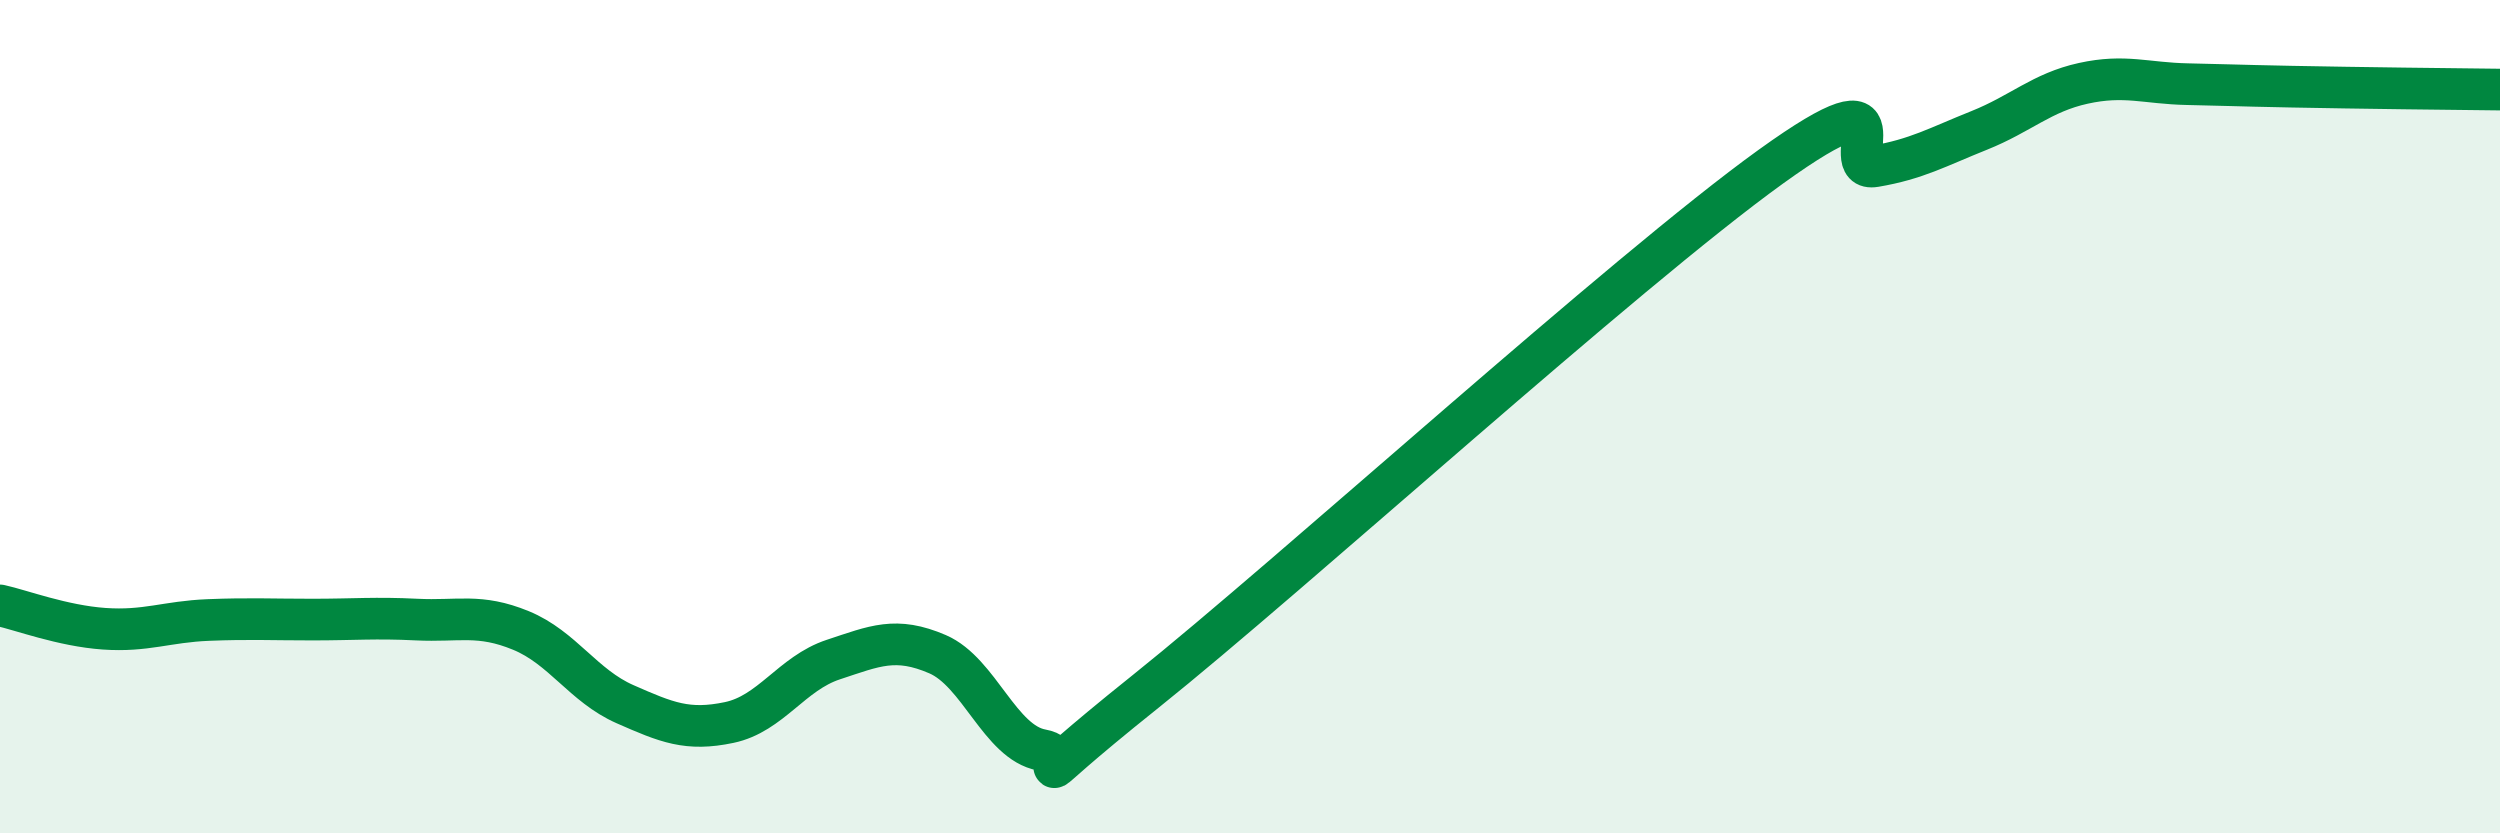
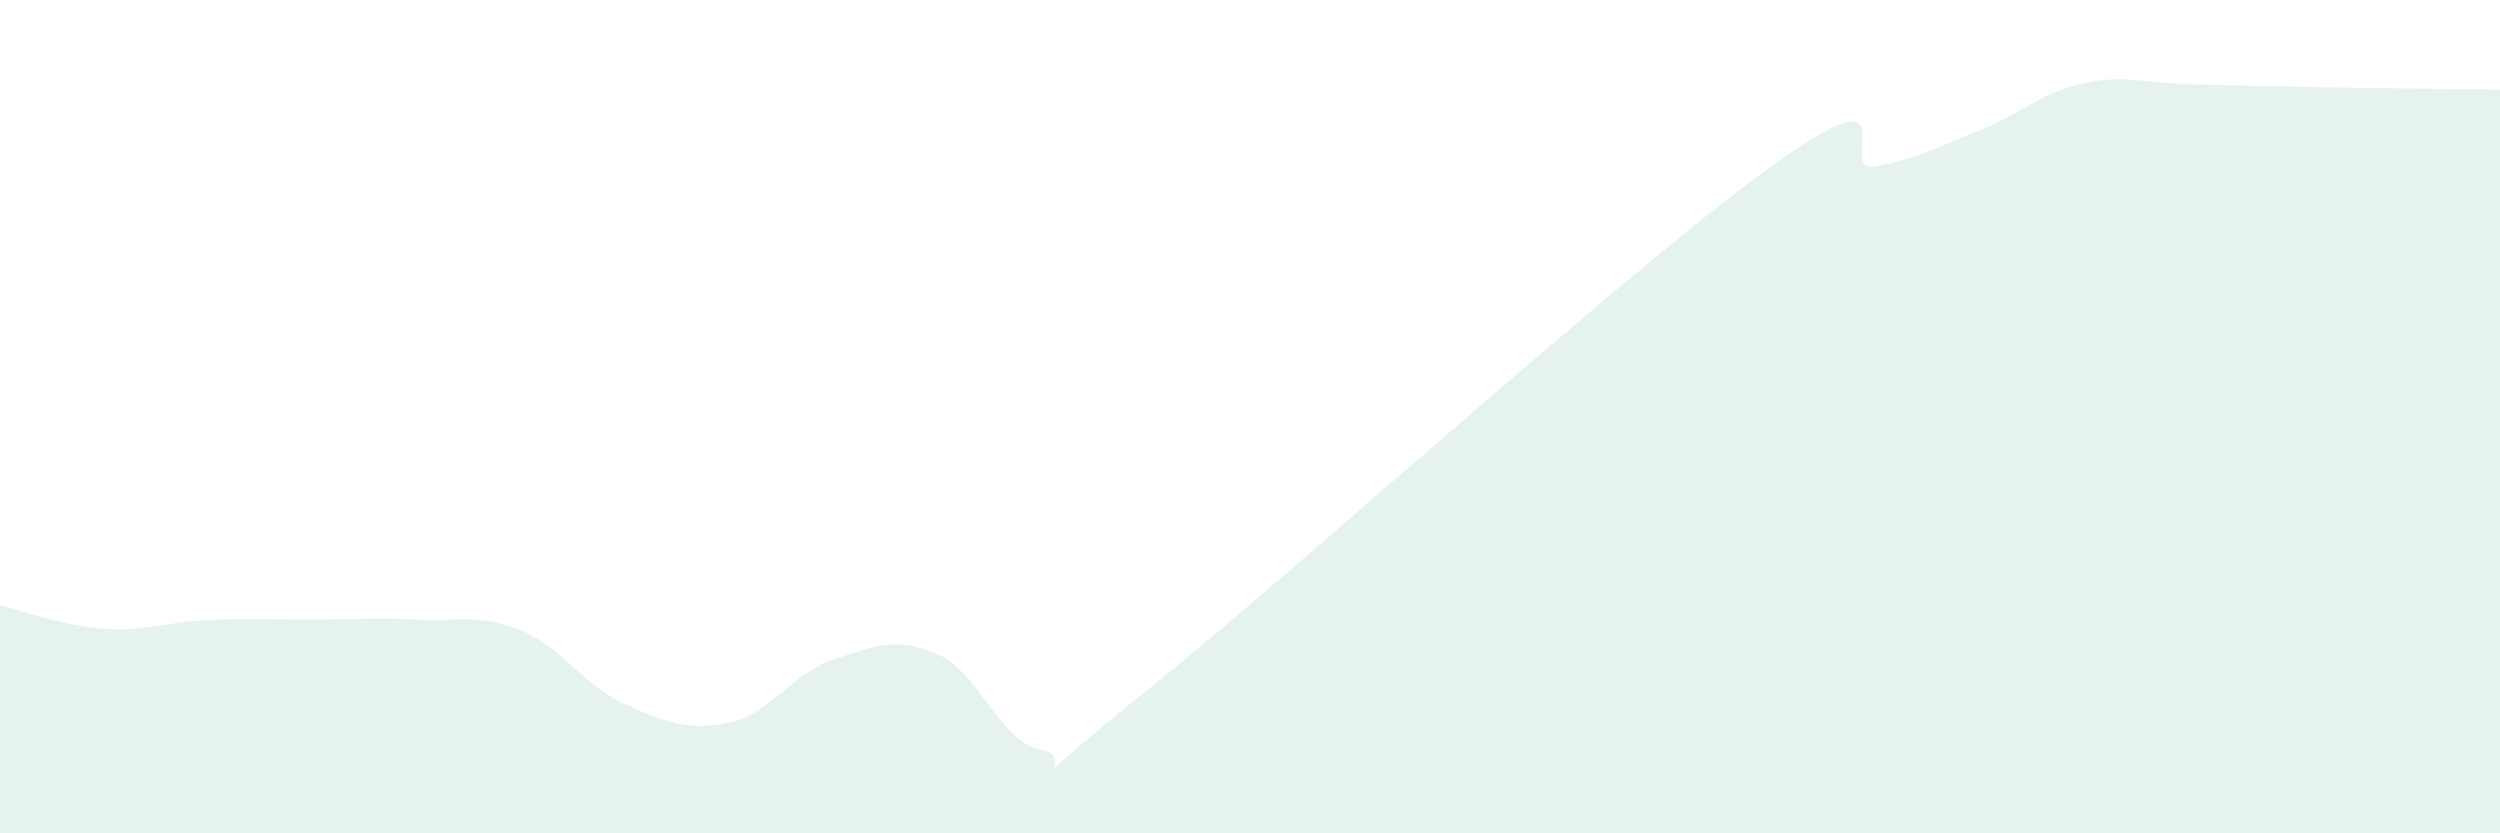
<svg xmlns="http://www.w3.org/2000/svg" width="60" height="20" viewBox="0 0 60 20">
  <path d="M 0,14.53 C 0.5,14.64 1.5,15.02 2.5,15.09 C 3.5,15.16 4,14.92 5,14.88 C 6,14.84 6.5,14.87 7.5,14.87 C 8.5,14.87 9,14.82 10,14.87 C 11,14.92 11.5,14.72 12.5,15.13 C 13.5,15.54 14,16.46 15,16.9 C 16,17.34 16.5,17.55 17.5,17.34 C 18.5,17.13 19,16.16 20,15.83 C 21,15.5 21.5,15.27 22.5,15.7 C 23.5,16.13 24,17.82 25,18 C 26,18.18 24,19.39 27.5,16.59 C 31,13.79 39,6.52 42.5,4 C 46,1.48 44,4.16 45,3.99 C 46,3.82 46.5,3.53 47.5,3.13 C 48.5,2.73 49,2.22 50,2 C 51,1.78 51.5,2 52.5,2.02 C 53.5,2.04 53.5,2.05 55,2.08 C 56.5,2.11 59,2.14 60,2.15L60 20L0 20Z" fill="#008740" opacity="0.1" stroke-linecap="round" stroke-linejoin="round" />
-   <path d="M 0,14.53 C 0.5,14.64 1.5,15.02 2.5,15.09 C 3.5,15.16 4,14.92 5,14.88 C 6,14.84 6.5,14.87 7.5,14.87 C 8.5,14.87 9,14.82 10,14.87 C 11,14.92 11.5,14.72 12.5,15.13 C 13.5,15.54 14,16.46 15,16.9 C 16,17.34 16.5,17.55 17.5,17.34 C 18.5,17.13 19,16.16 20,15.83 C 21,15.5 21.5,15.27 22.5,15.7 C 23.5,16.13 24,17.82 25,18 C 26,18.18 24,19.39 27.5,16.59 C 31,13.79 39,6.52 42.5,4 C 46,1.48 44,4.16 45,3.99 C 46,3.82 46.5,3.53 47.5,3.13 C 48.5,2.73 49,2.22 50,2 C 51,1.78 51.5,2 52.5,2.02 C 53.5,2.04 53.5,2.05 55,2.08 C 56.5,2.11 59,2.14 60,2.15" stroke="#008740" stroke-width="1" fill="none" stroke-linecap="round" stroke-linejoin="round" />
</svg>